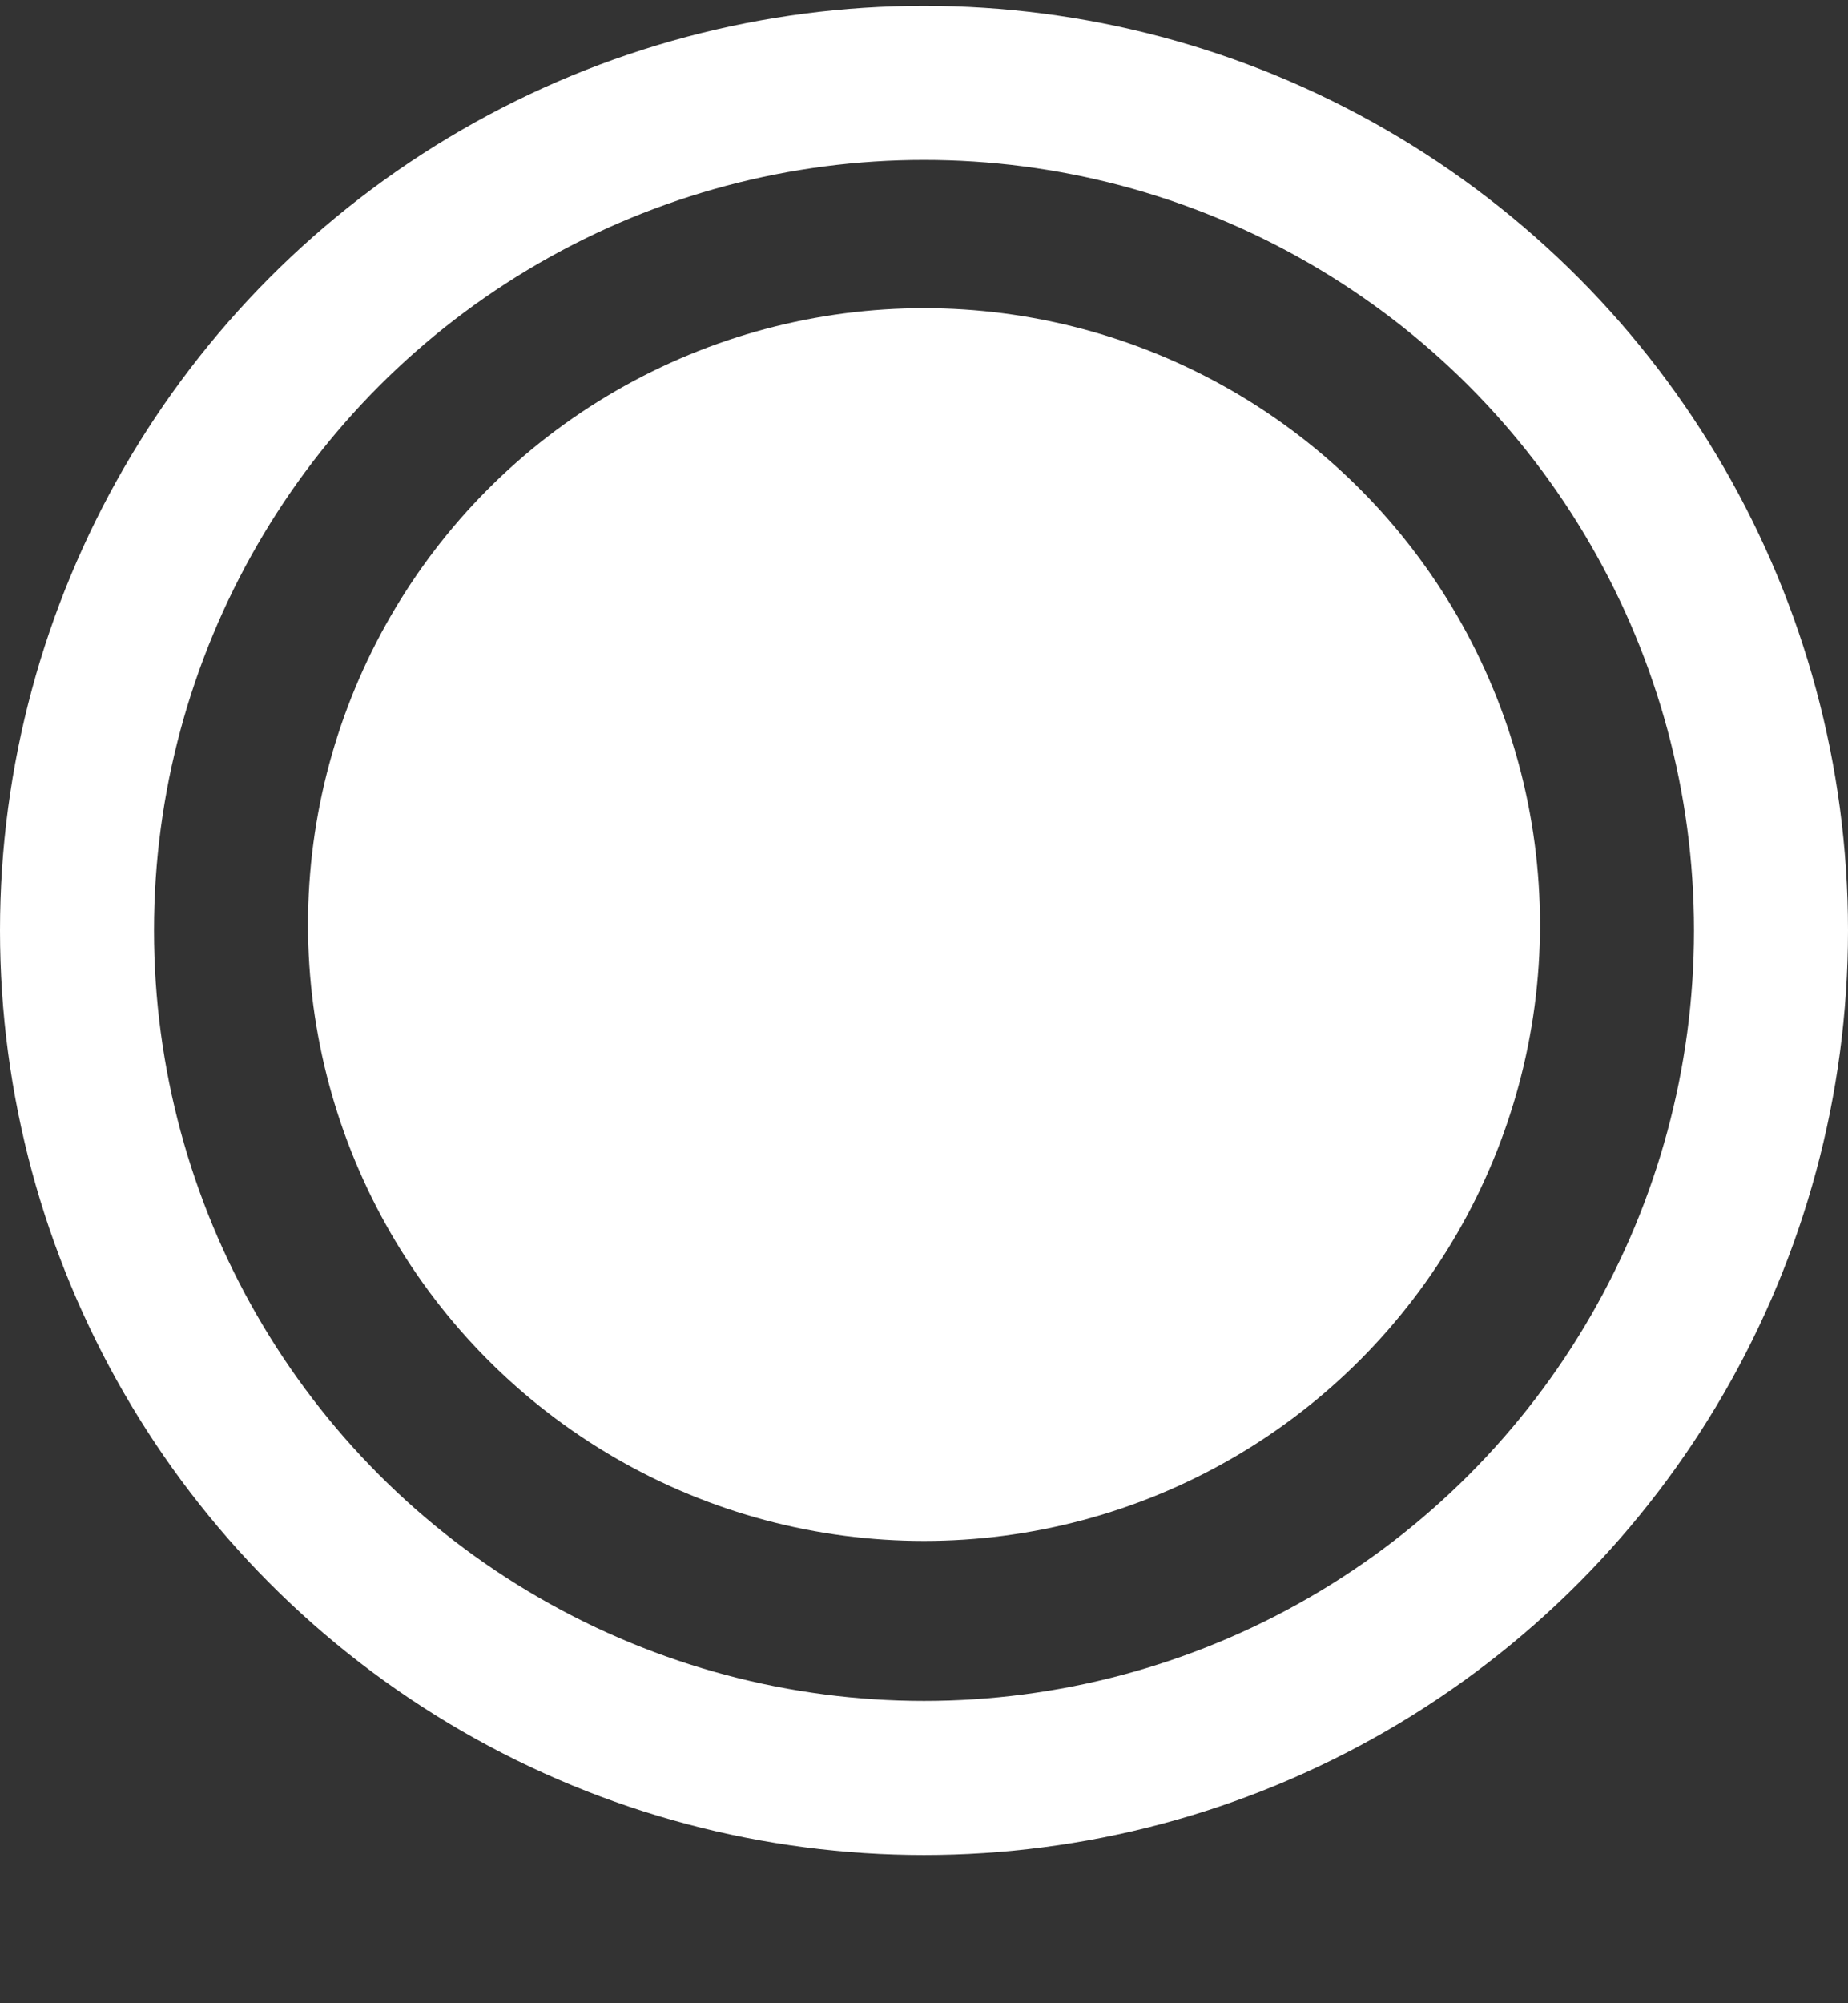
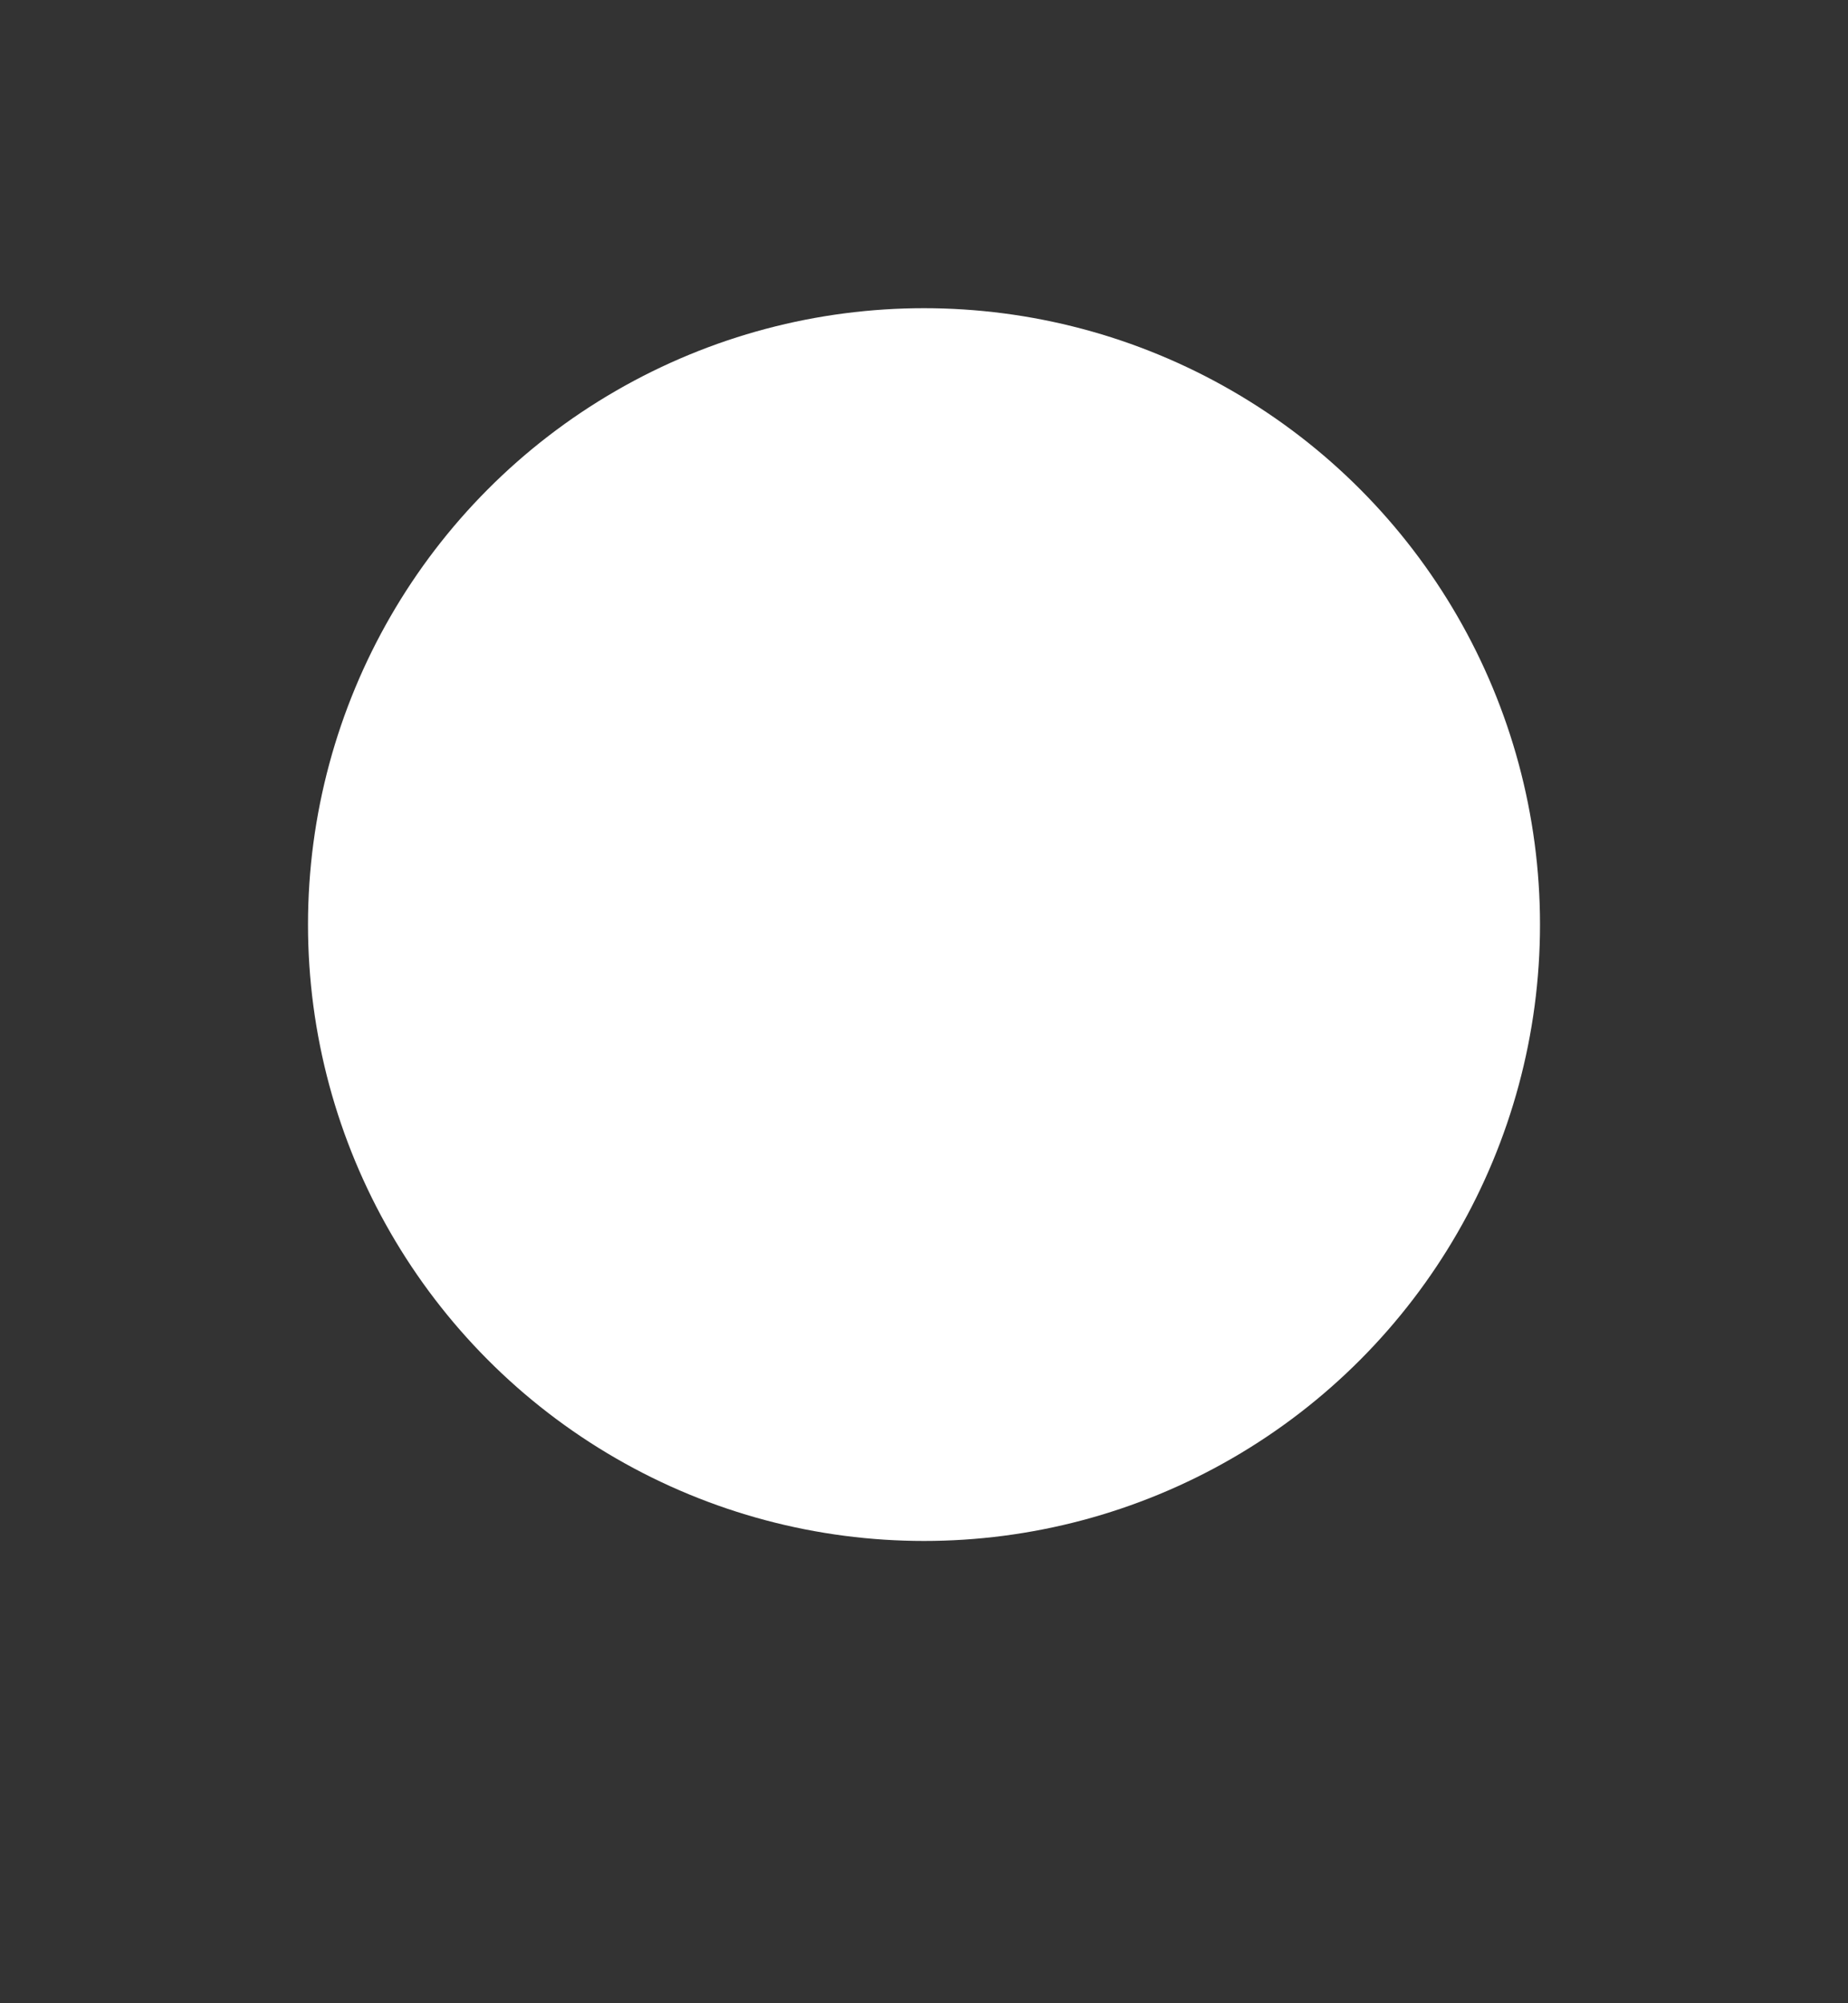
<svg xmlns="http://www.w3.org/2000/svg" width="12" height="13" viewBox="0 0 12 13" fill="none">
  <rect x="0" y="0" width="12" height="13" fill="#333333" stroke="none" />
-   <circle cx="6" cy="6.038" r="5.5" stroke="white" />
  <circle cx="6" cy="6" r="4" fill="white" />
</svg>